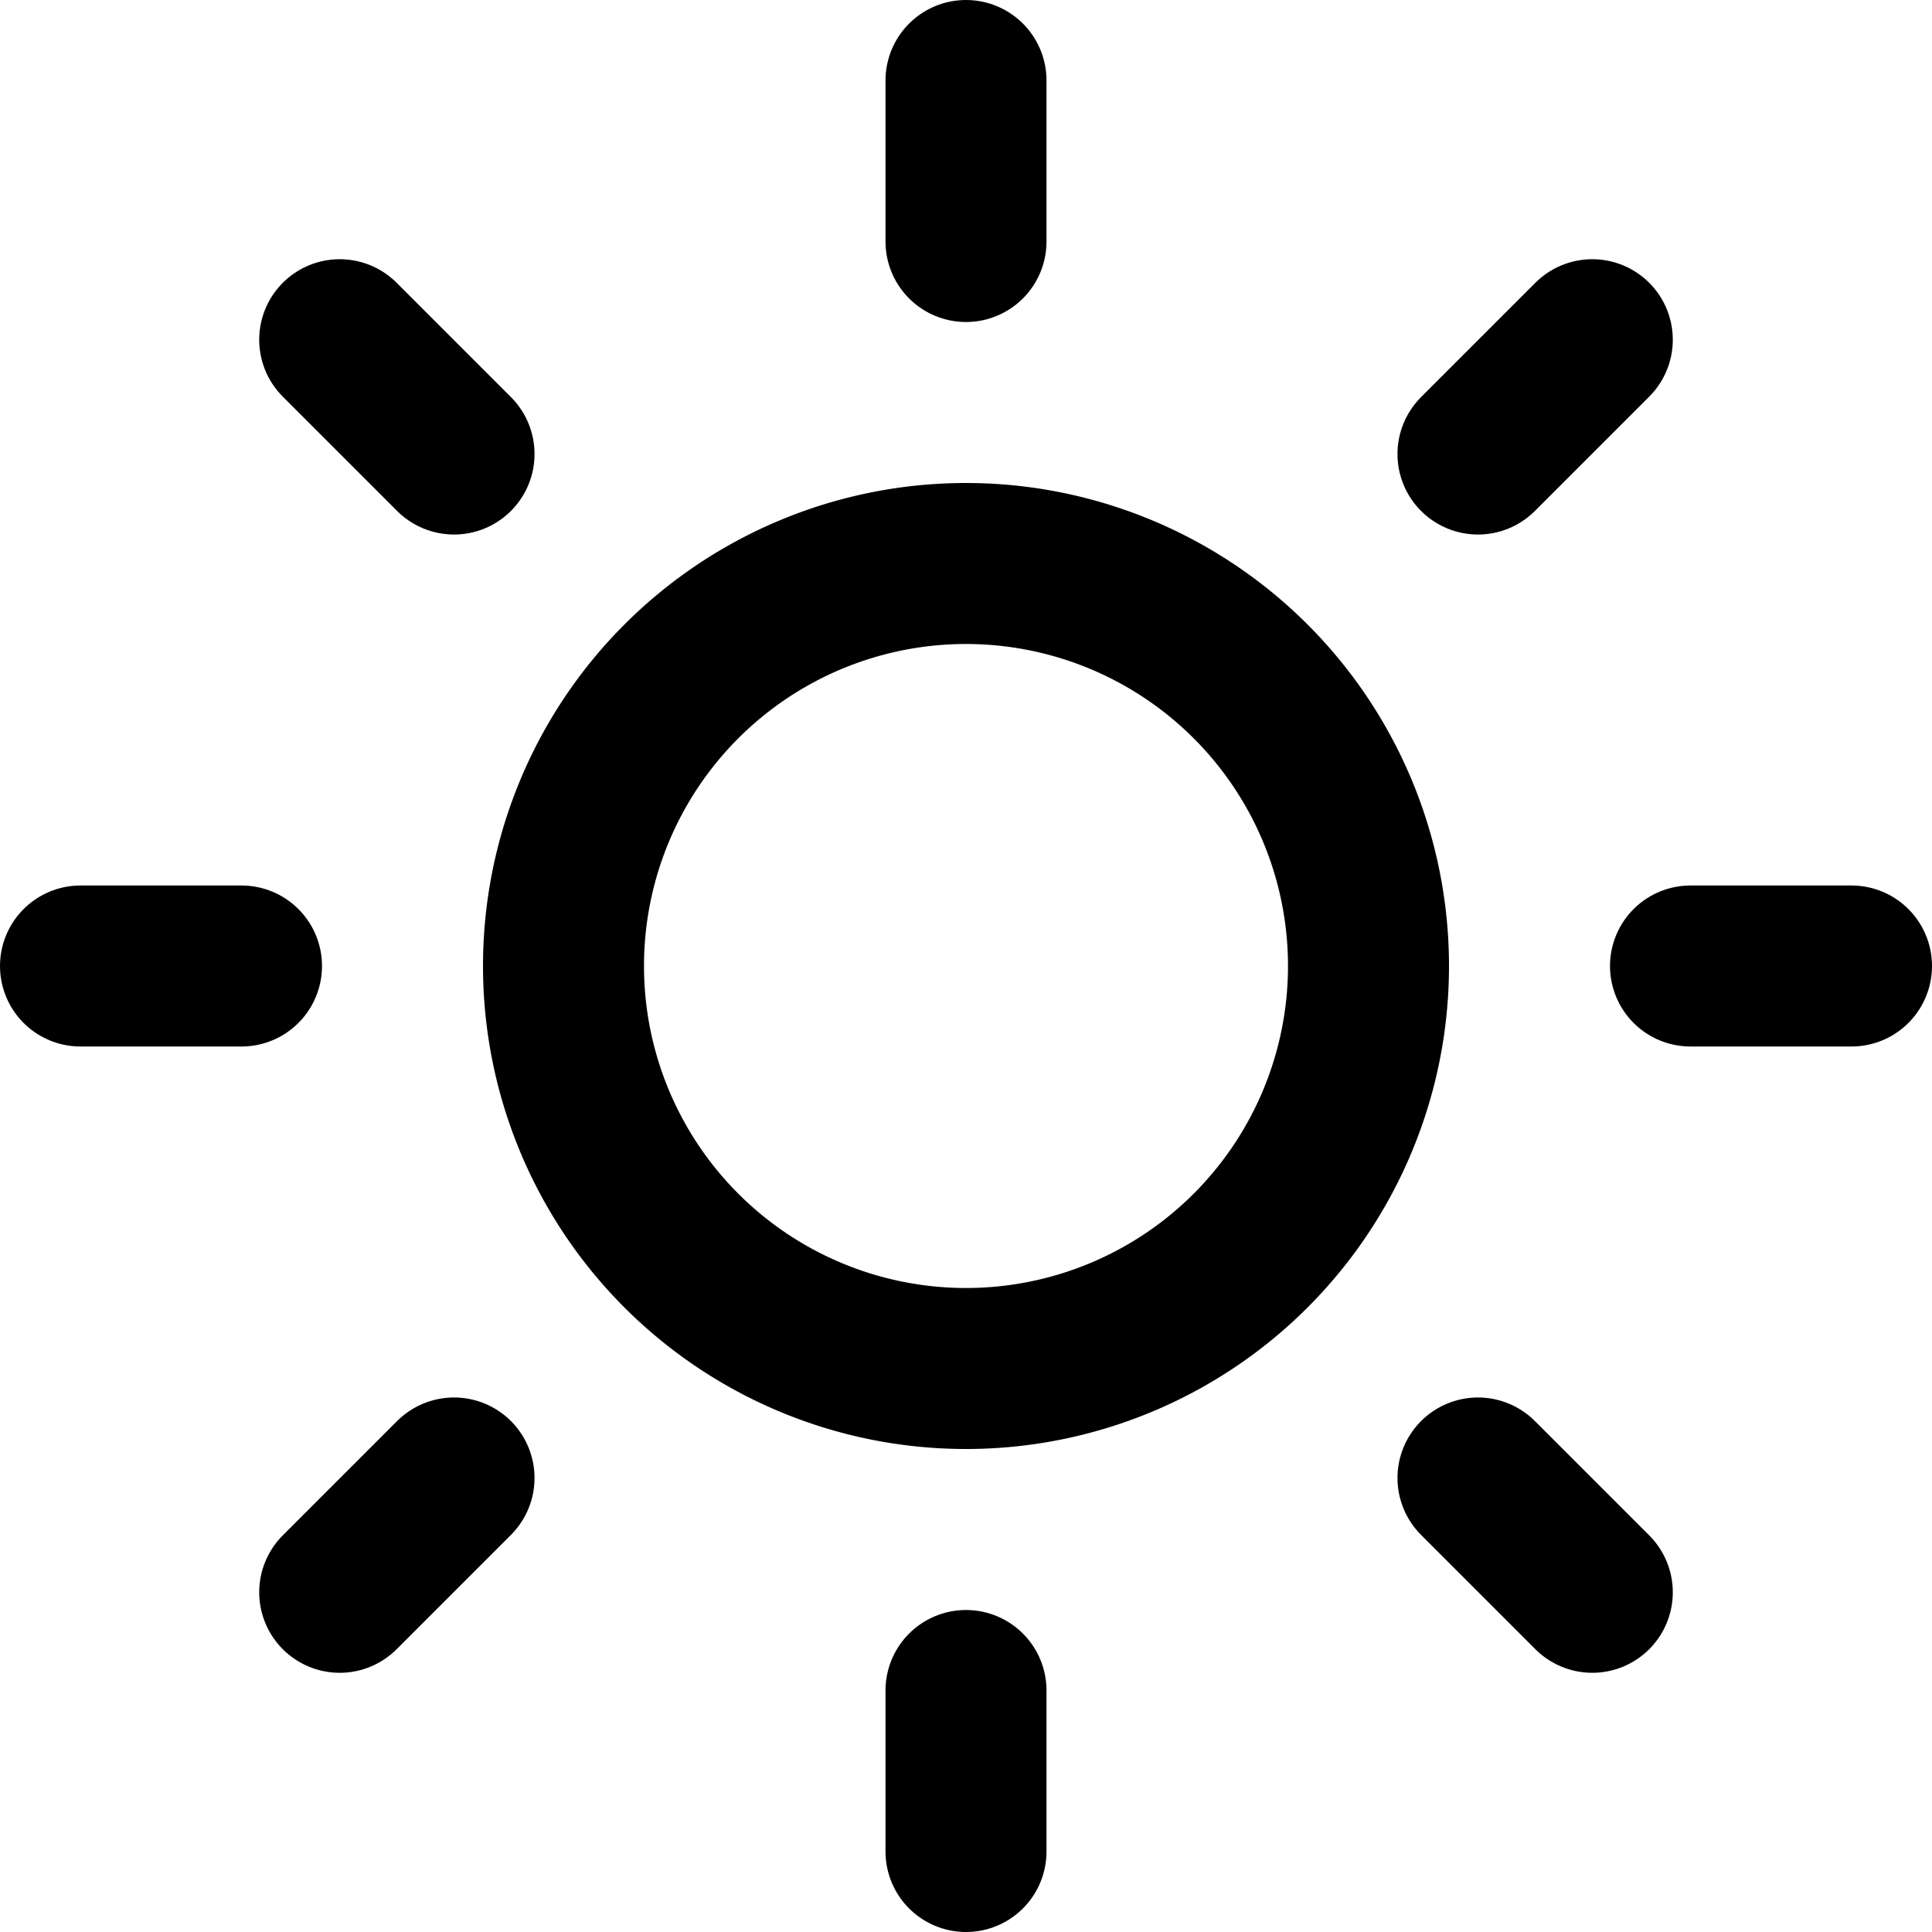
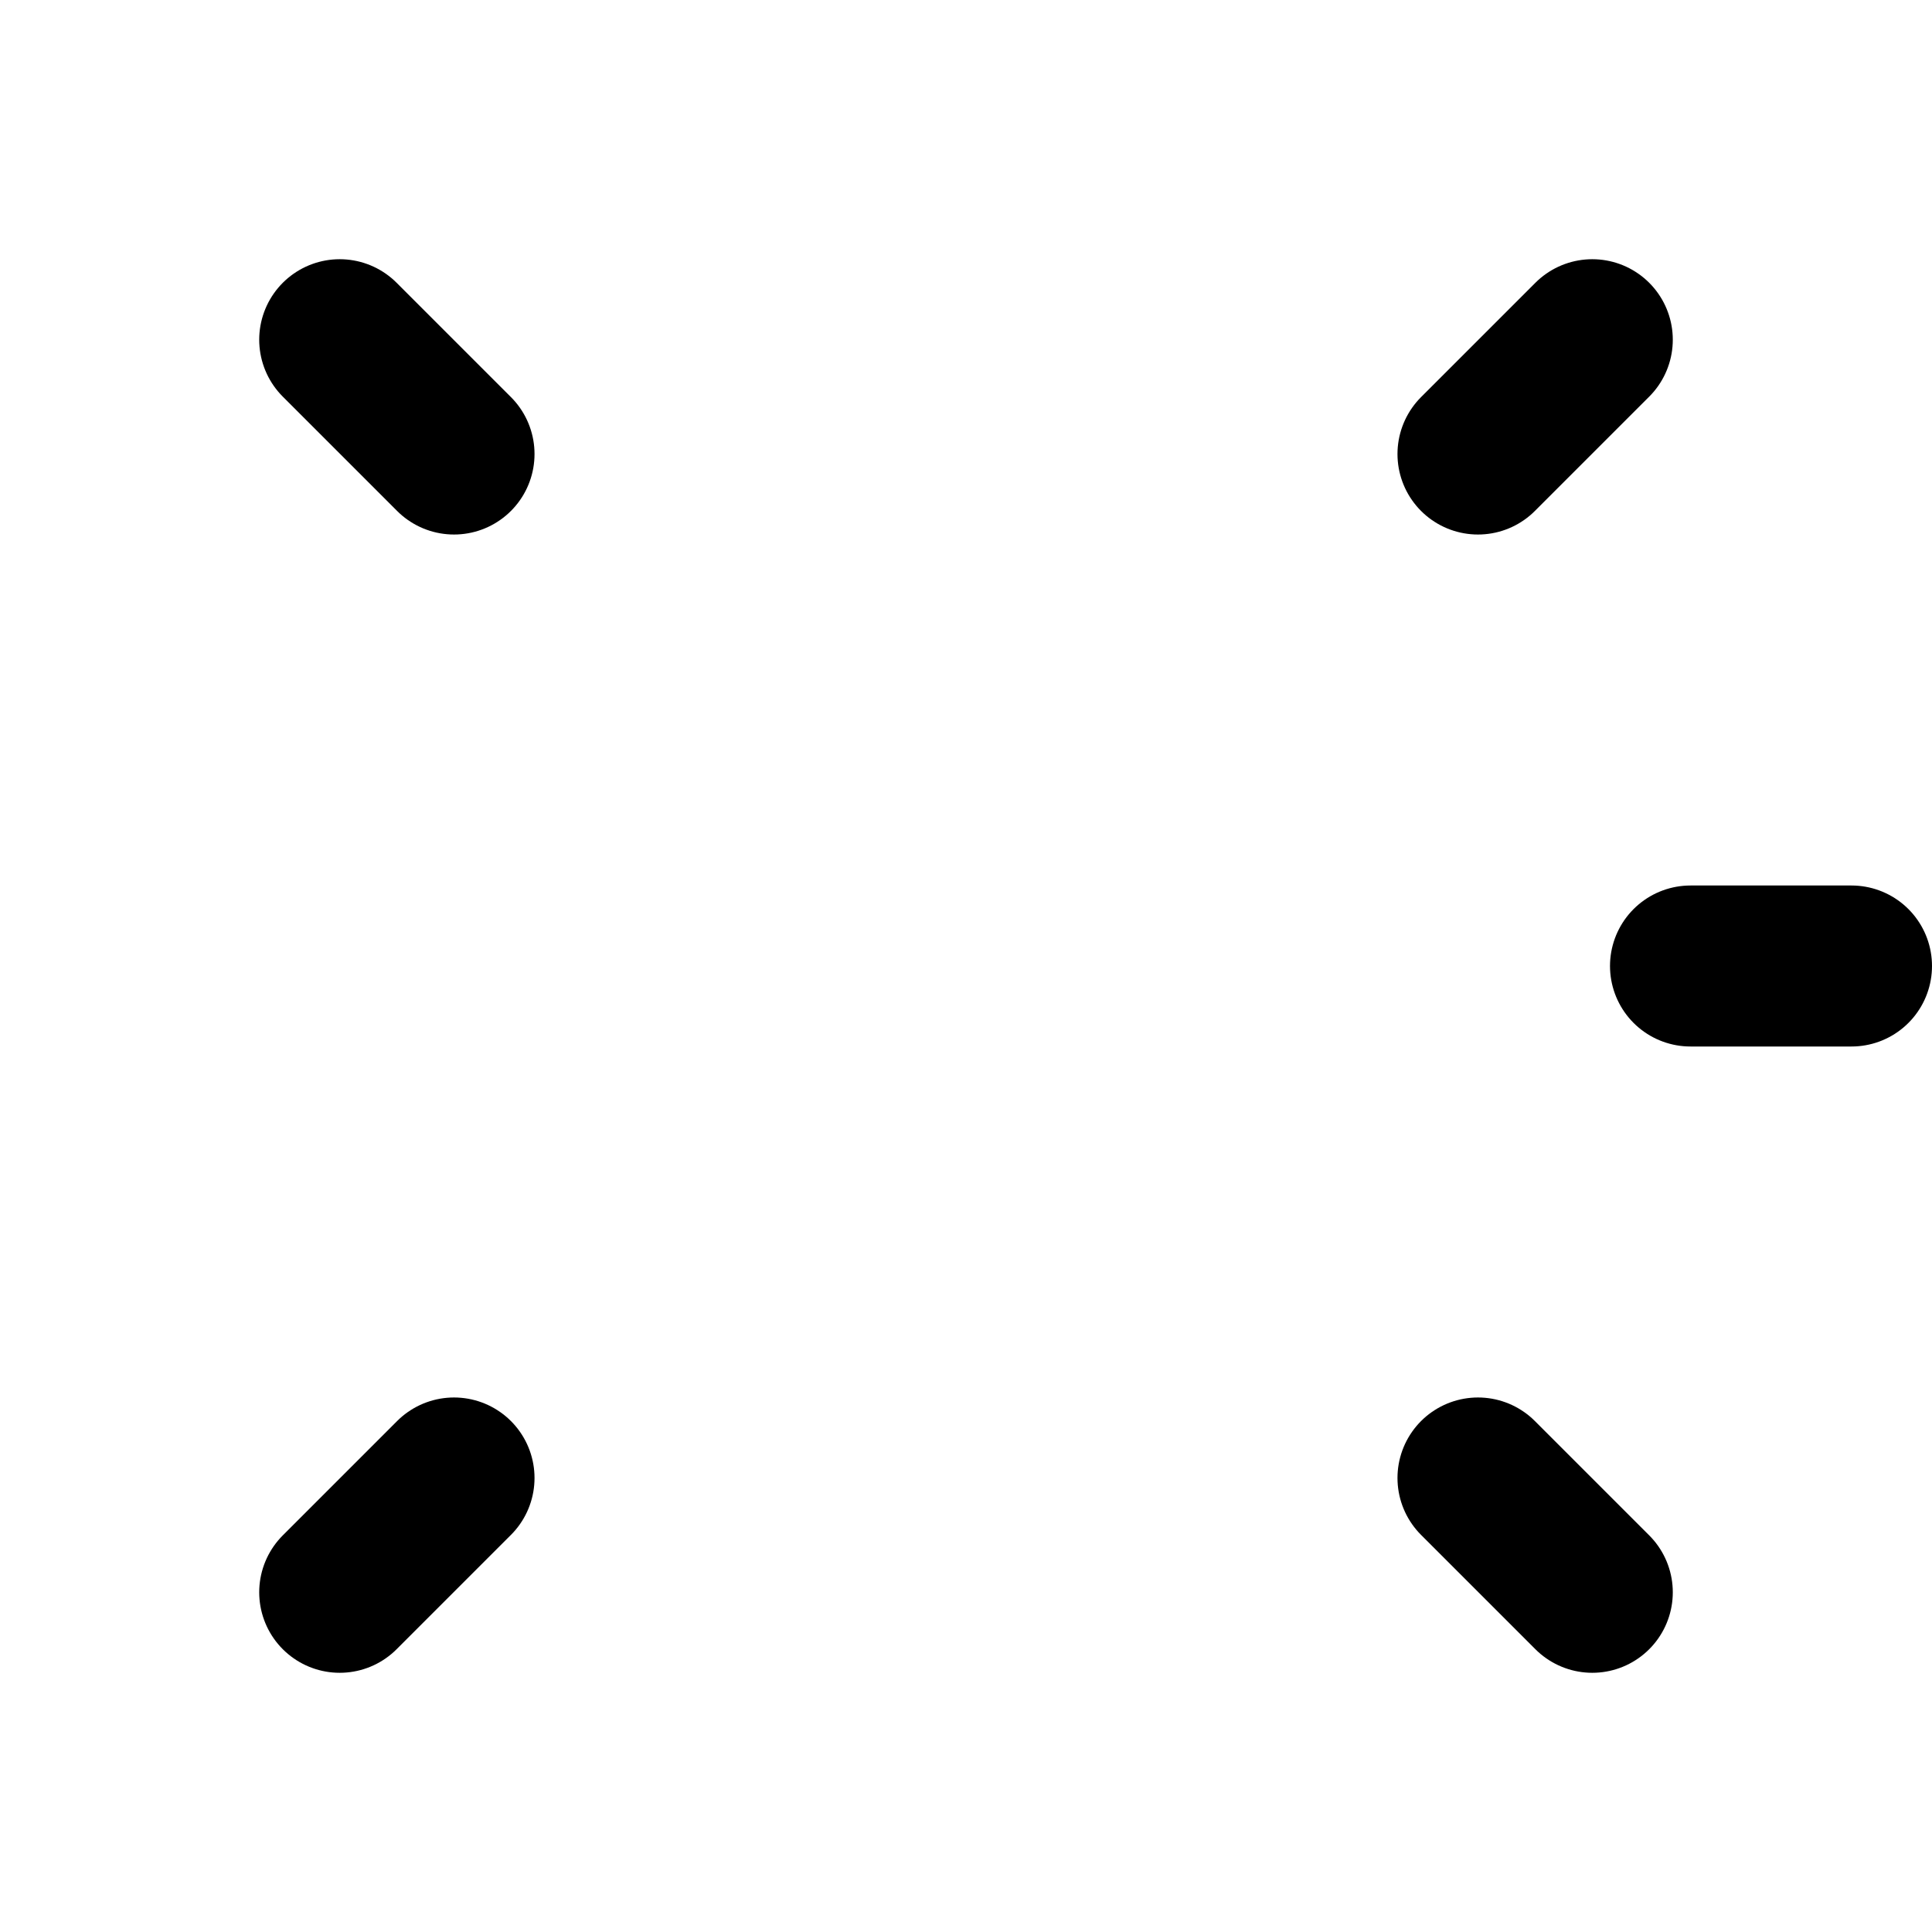
<svg xmlns="http://www.w3.org/2000/svg" id="Icon_feather-sun" data-name="Icon feather-sun" width="36" height="36" viewBox="0 0 36 36">
-   <path id="Pfad_265" data-name="Pfad 265" d="M25.5,18A7.5,7.5,0,1,1,18,10.5,7.5,7.5,0,0,1,25.5,18Z" fill="none" stroke="#000" stroke-linecap="round" stroke-linejoin="round" stroke-width="3" />
-   <path id="Pfad_266" data-name="Pfad 266" d="M18,1.5v3" fill="none" stroke="#000" stroke-linecap="round" stroke-linejoin="round" stroke-width="3" />
-   <path id="Pfad_267" data-name="Pfad 267" d="M18,31.5v3" fill="none" stroke="#000" stroke-linecap="round" stroke-linejoin="round" stroke-width="3" />
+   <path id="Pfad_265" data-name="Pfad 265" d="M25.5,18Z" fill="none" stroke="#000" stroke-linecap="round" stroke-linejoin="round" stroke-width="3" />
  <path id="Pfad_268" data-name="Pfad 268" d="M6.33,6.33,8.46,8.46" fill="none" stroke="#000" stroke-linecap="round" stroke-linejoin="round" stroke-width="3" />
  <path id="Pfad_269" data-name="Pfad 269" d="M27.54,27.54l2.13,2.13" fill="none" stroke="#000" stroke-linecap="round" stroke-linejoin="round" stroke-width="3" />
-   <path id="Pfad_270" data-name="Pfad 270" d="M1.5,18h3" fill="none" stroke="#000" stroke-linecap="round" stroke-linejoin="round" stroke-width="3" />
  <path id="Pfad_271" data-name="Pfad 271" d="M31.5,18h3" fill="none" stroke="#000" stroke-linecap="round" stroke-linejoin="round" stroke-width="3" />
  <path id="Pfad_272" data-name="Pfad 272" d="M6.33,29.67l2.13-2.13" fill="none" stroke="#000" stroke-linecap="round" stroke-linejoin="round" stroke-width="3" />
  <path id="Pfad_273" data-name="Pfad 273" d="M27.54,8.46l2.13-2.13" fill="none" stroke="#000" stroke-linecap="round" stroke-linejoin="round" stroke-width="3" />
</svg>